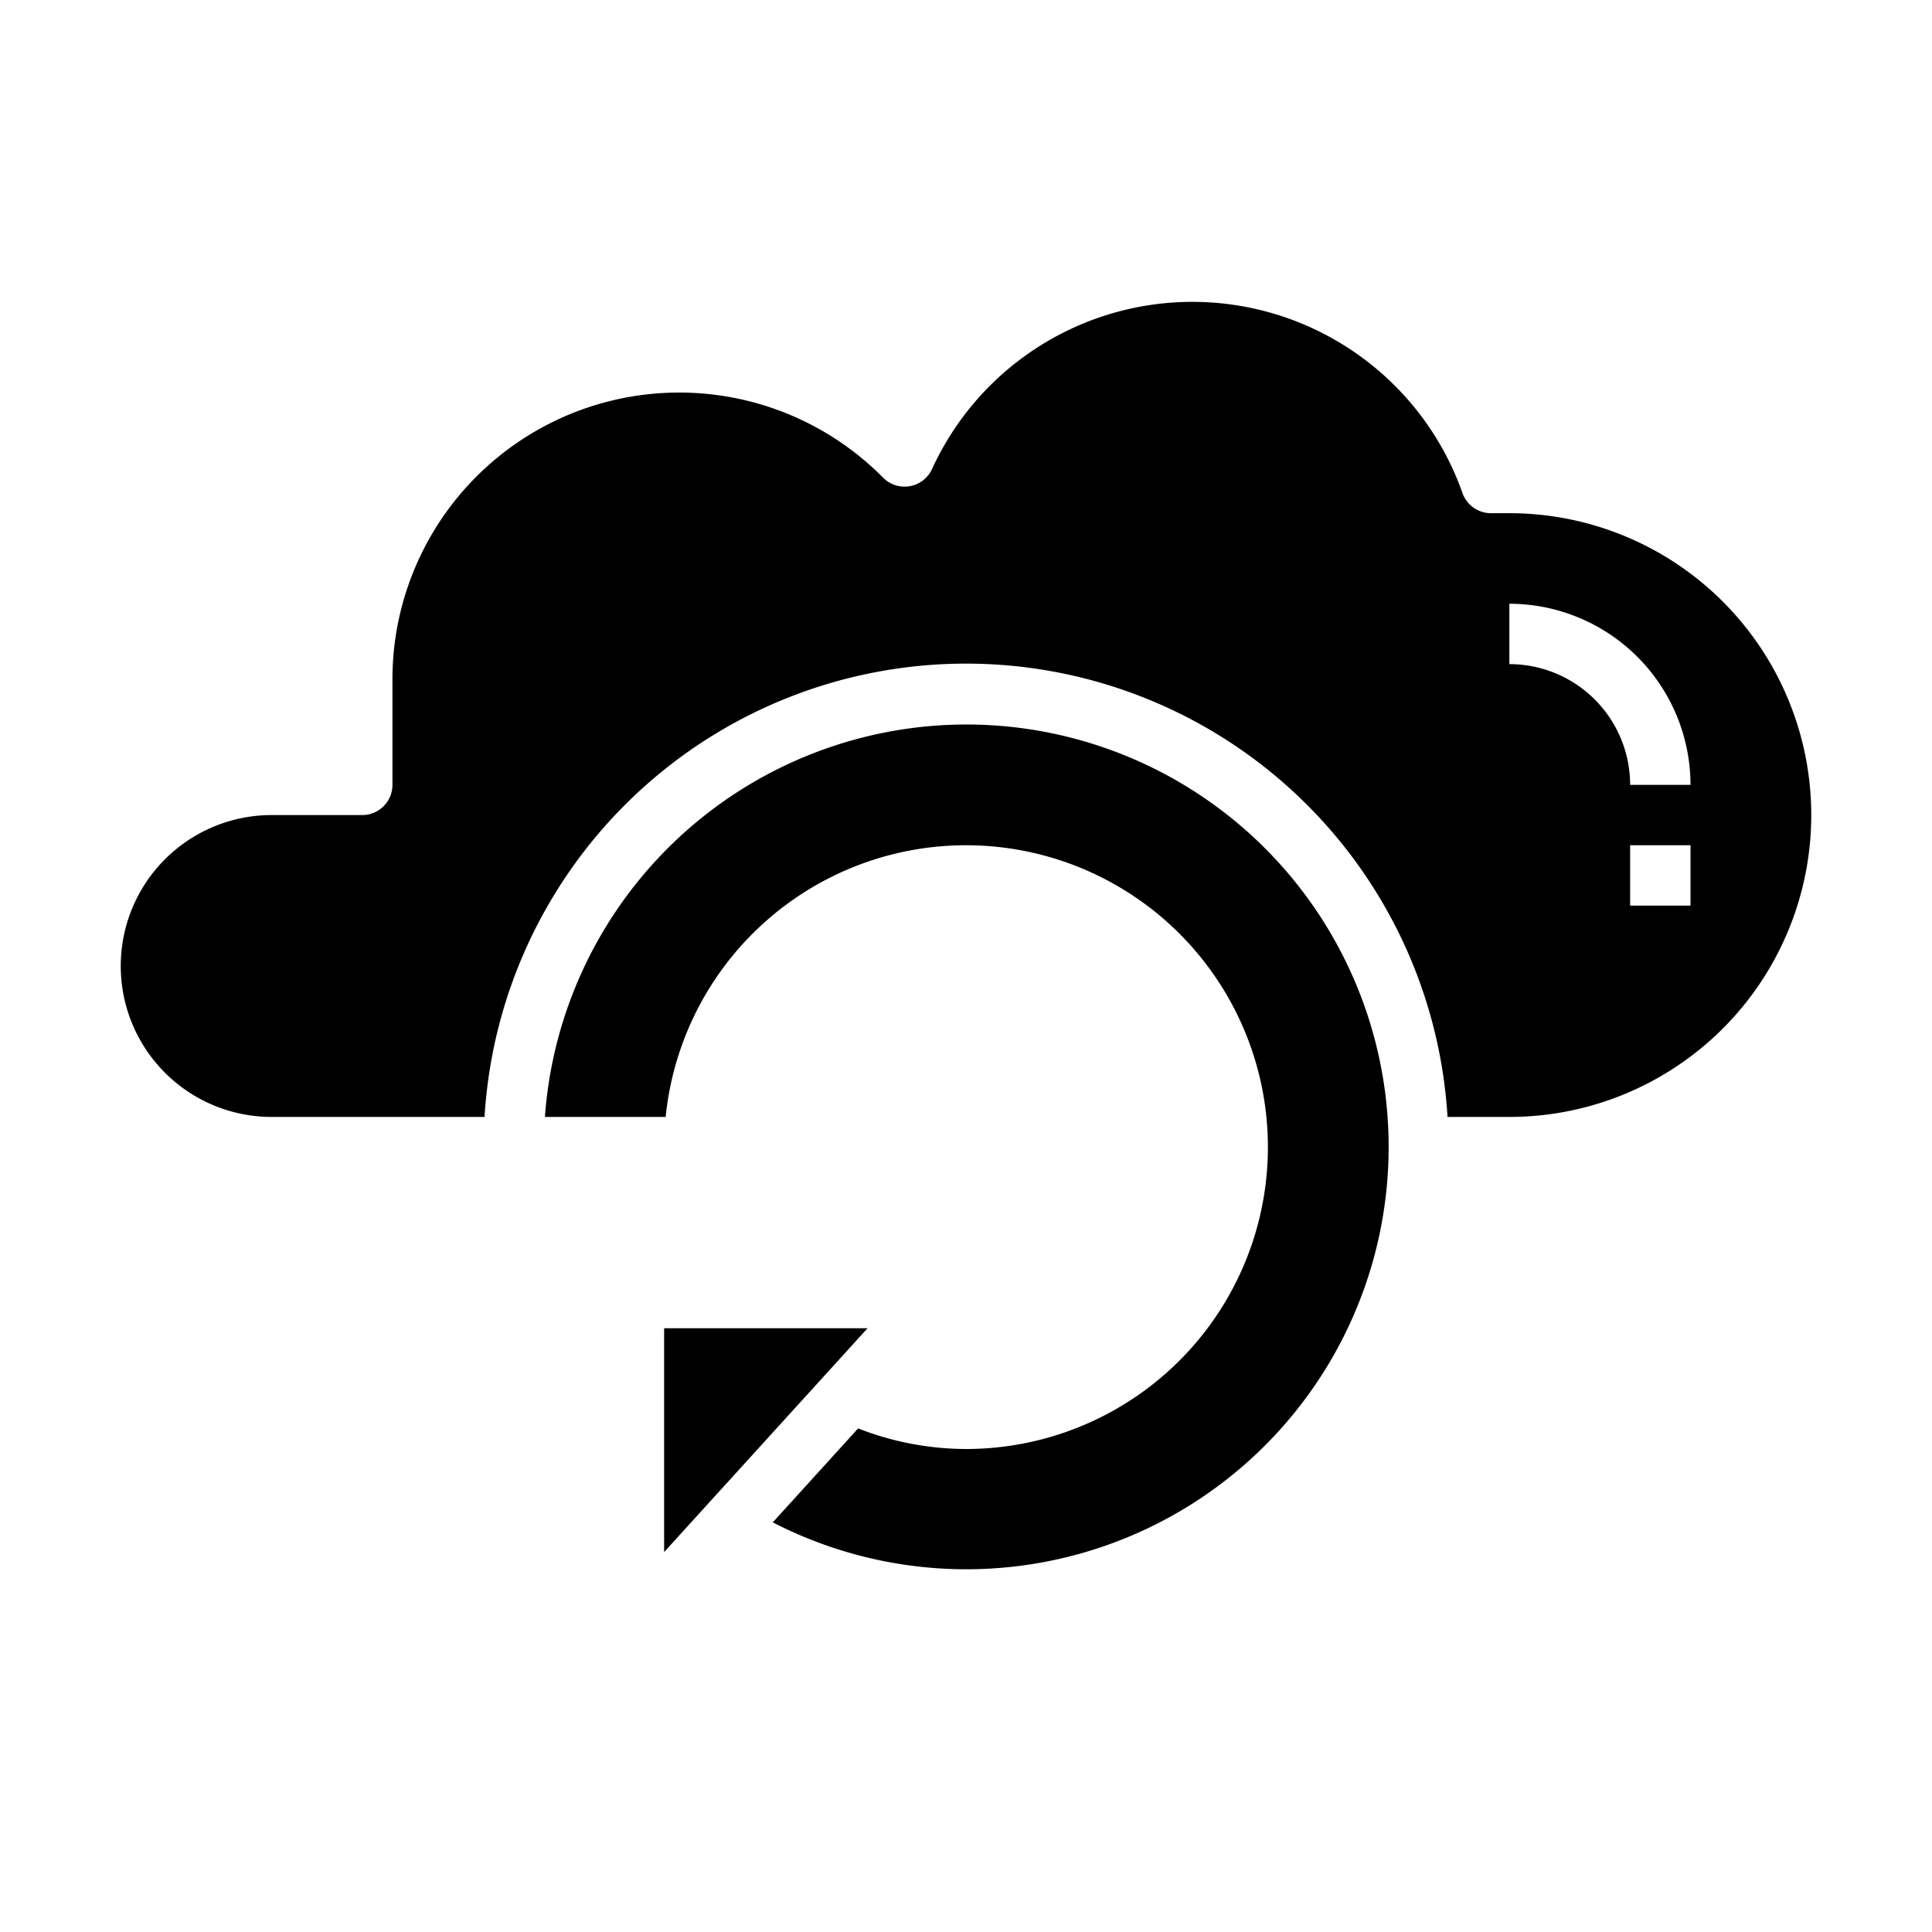
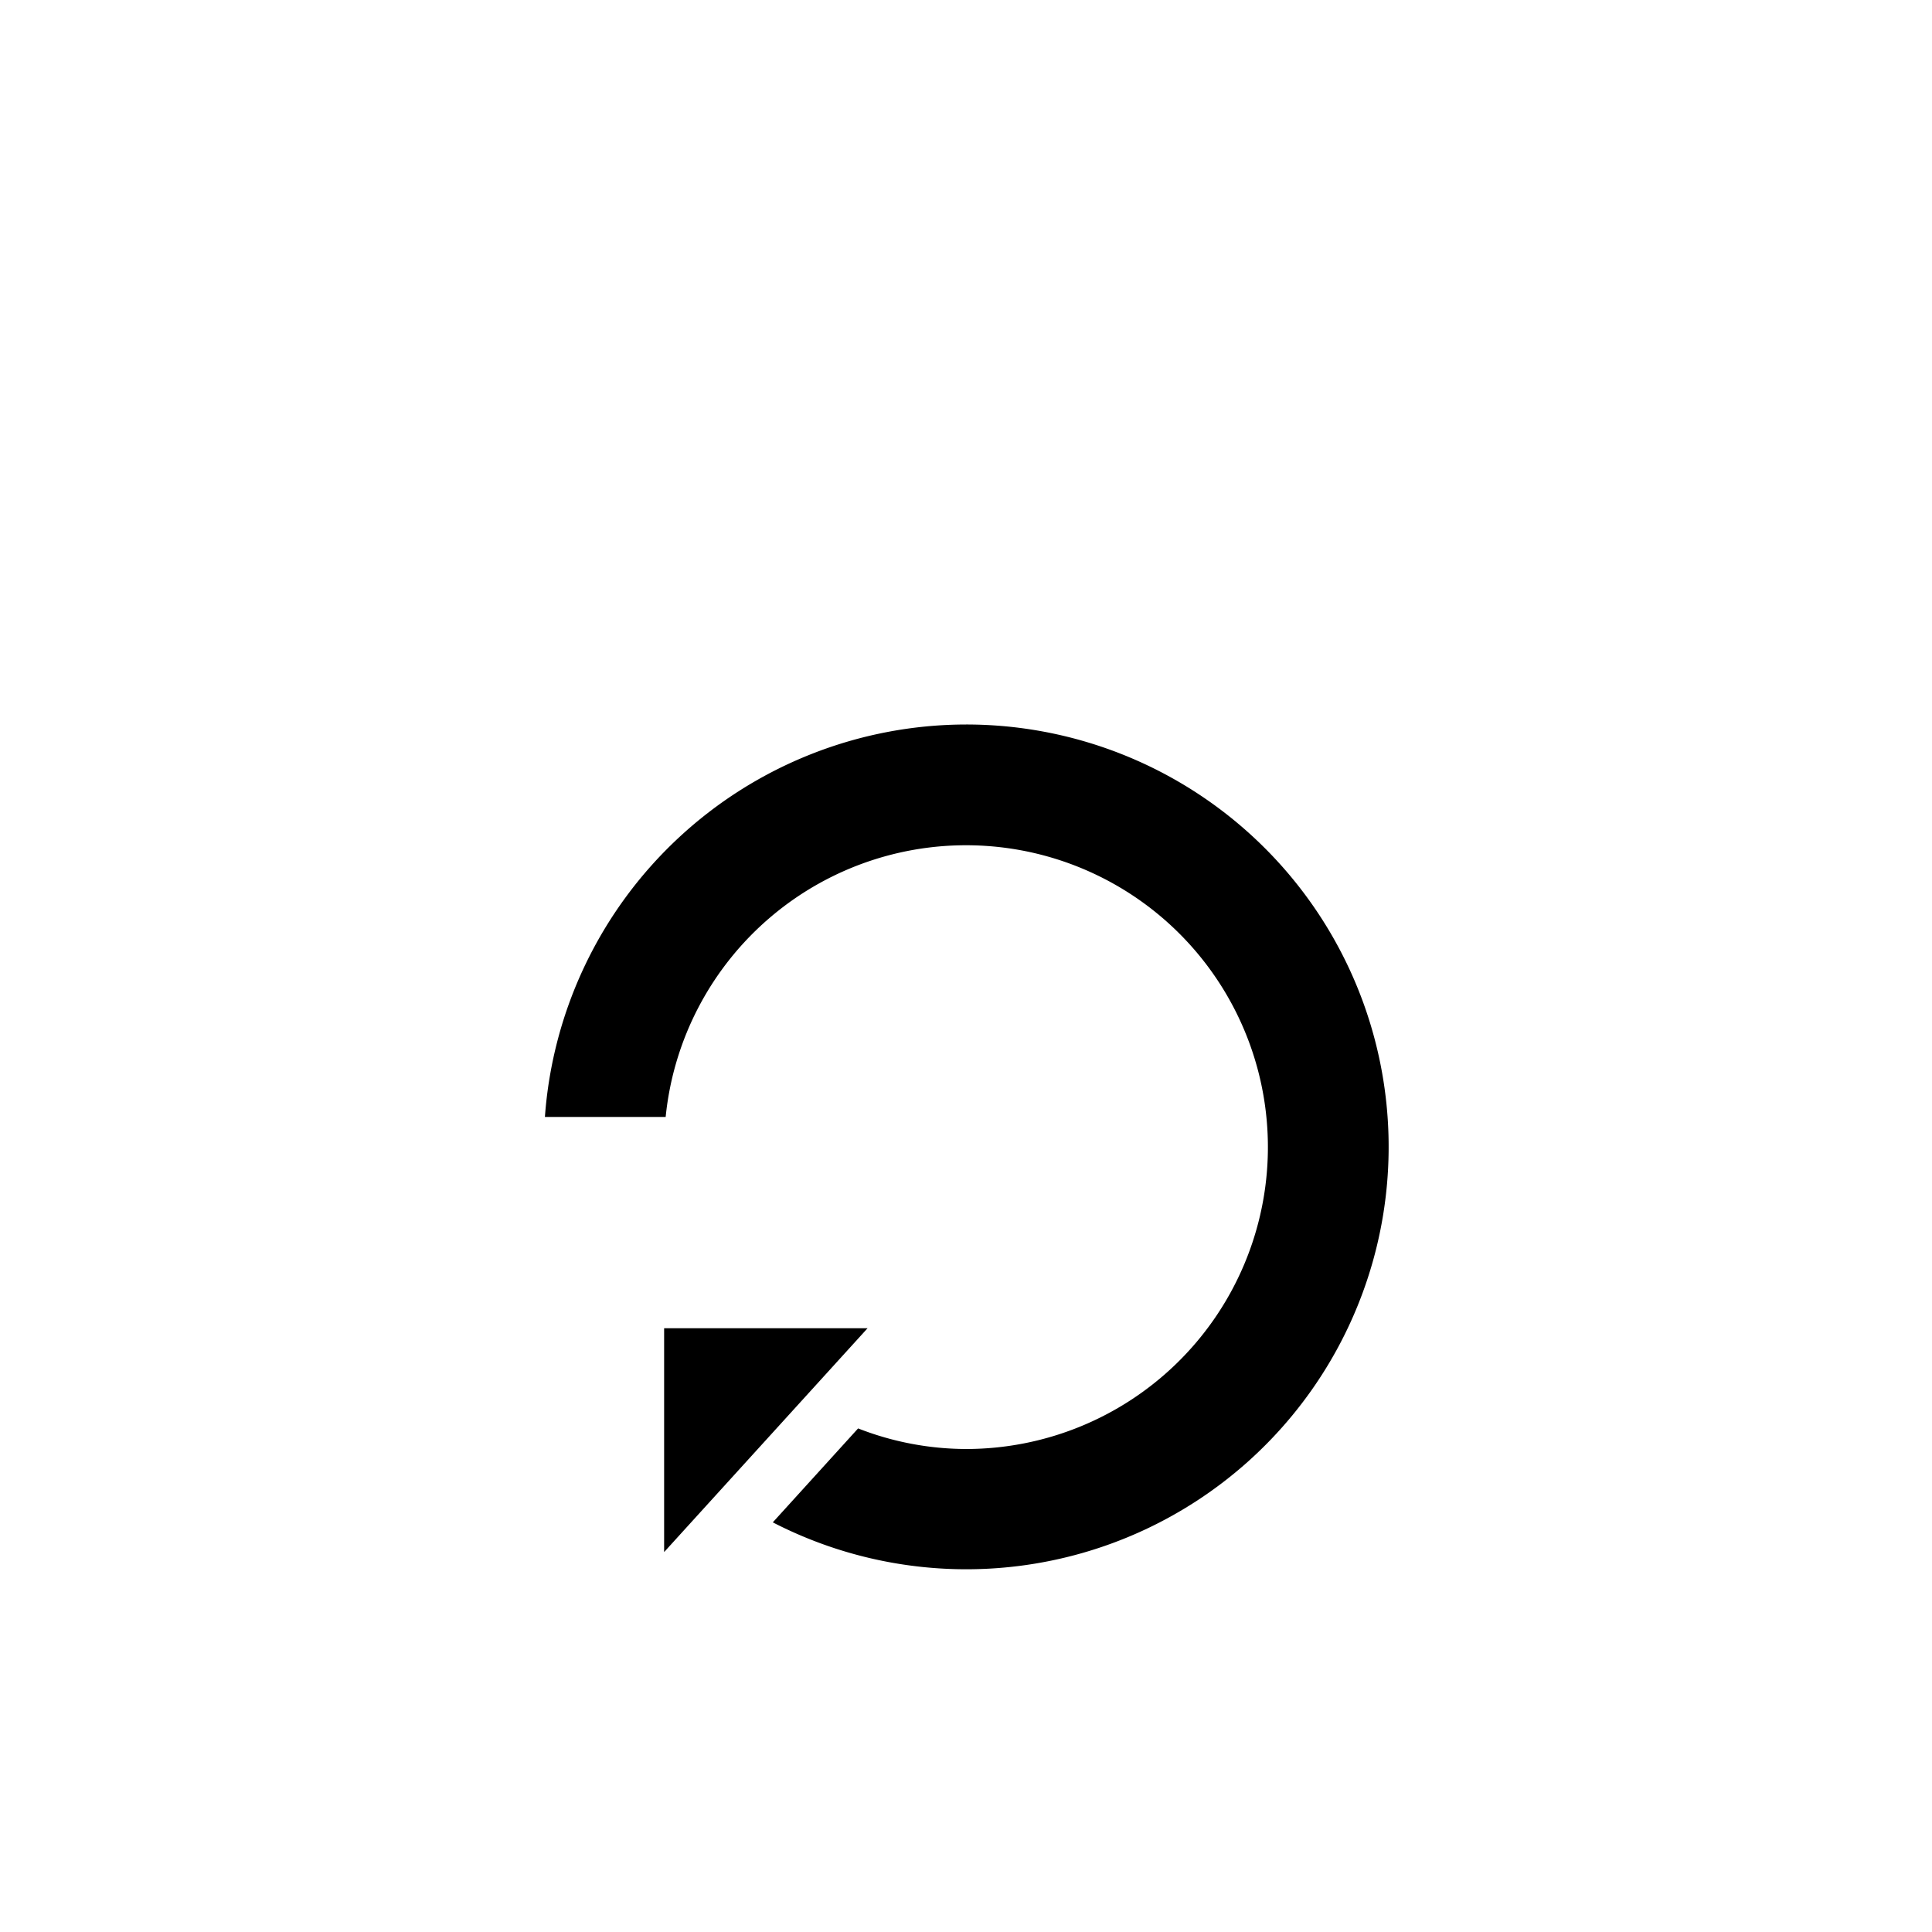
<svg xmlns="http://www.w3.org/2000/svg" fill="#000000" width="800px" height="800px" viewBox="0 0 64 64" data-name="Layer 1" id="Layer_1">
-   <path d="M50,17h-.61a1,1,0,0,1-.943-.666,9.486,9.486,0,0,0-17.573-.795,1,1,0,0,1-1.619.285A9.5,9.5,0,0,0,13,22.5V26a1,1,0,0,1-1,1H9A5,5,0,0,0,9,37h7.051a15.979,15.979,0,0,1,31.9,0H50a10,10,0,0,0,0-20Zm6,13H54V28h2Zm-2-4a4,4,0,0,0-4-4V20a6.006,6.006,0,0,1,6,6Z" />
  <polygon points="22 44 22 51.414 28.739 44 22 44" />
  <path d="M32,24A14.007,14.007,0,0,0,18.051,37h4A10,10,0,1,1,32,48a9.862,9.862,0,0,1-3.574-.682L25.6,50.43A13.992,13.992,0,1,0,32,24Z" />
</svg>